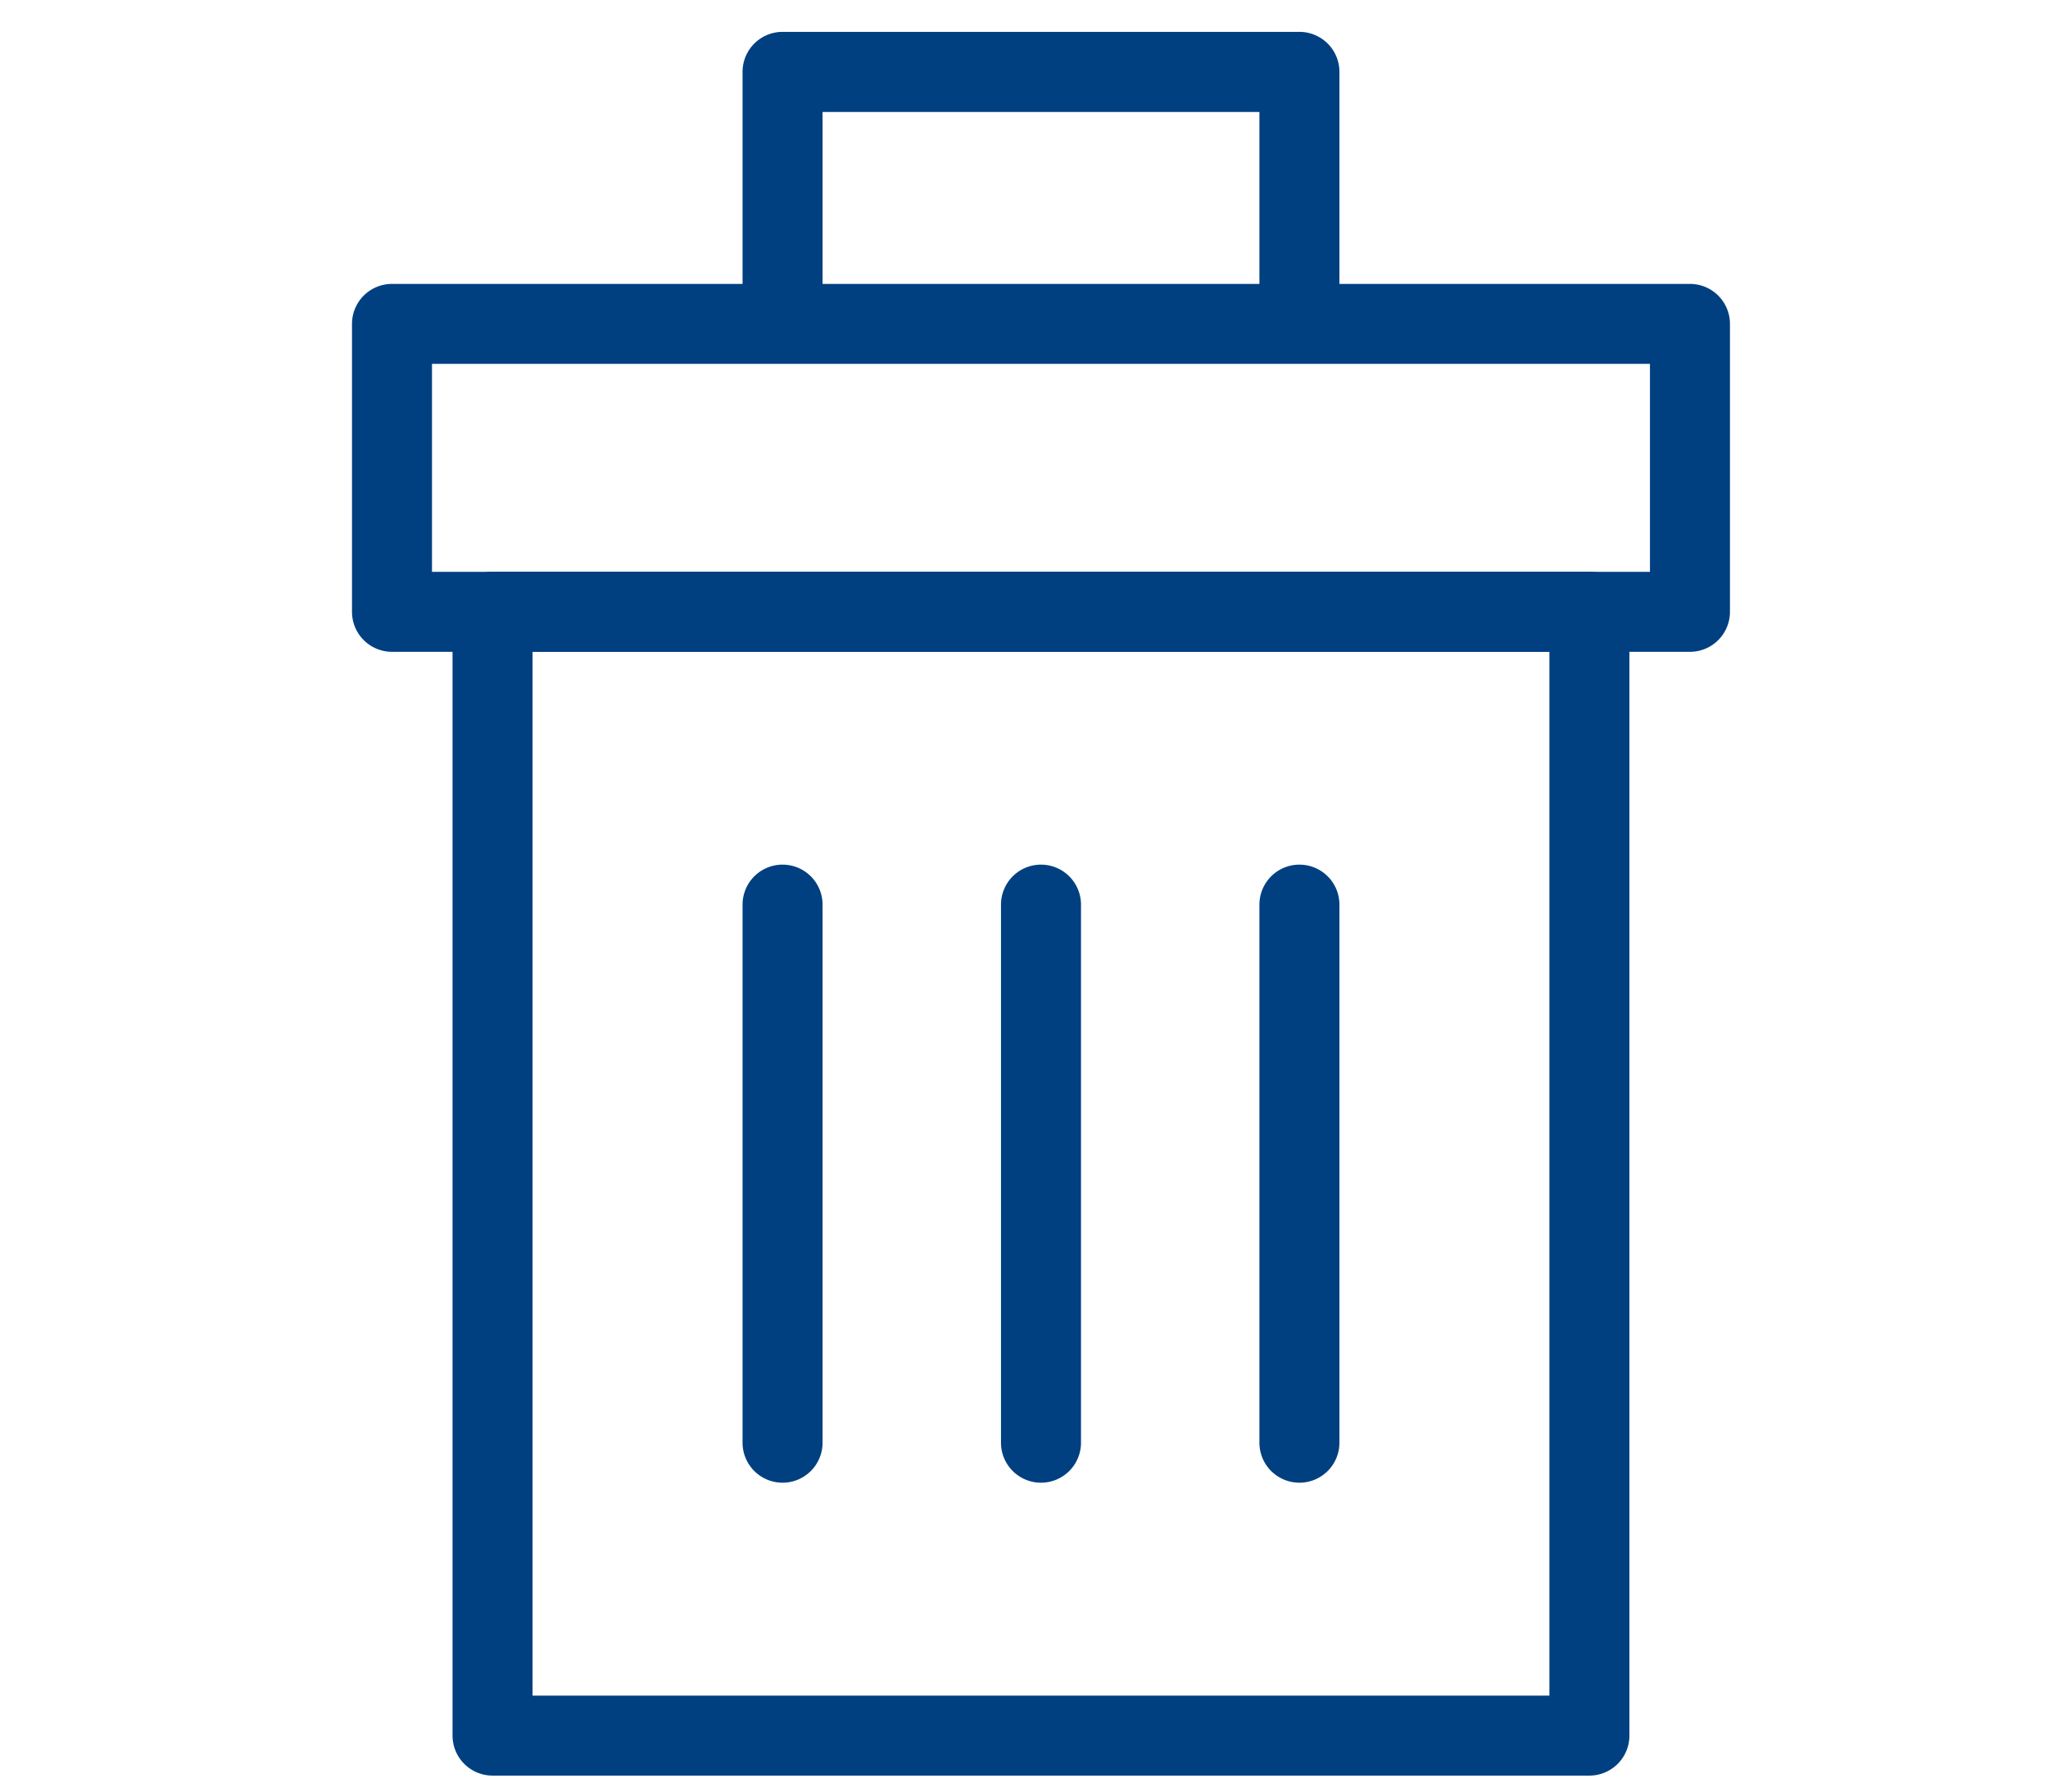
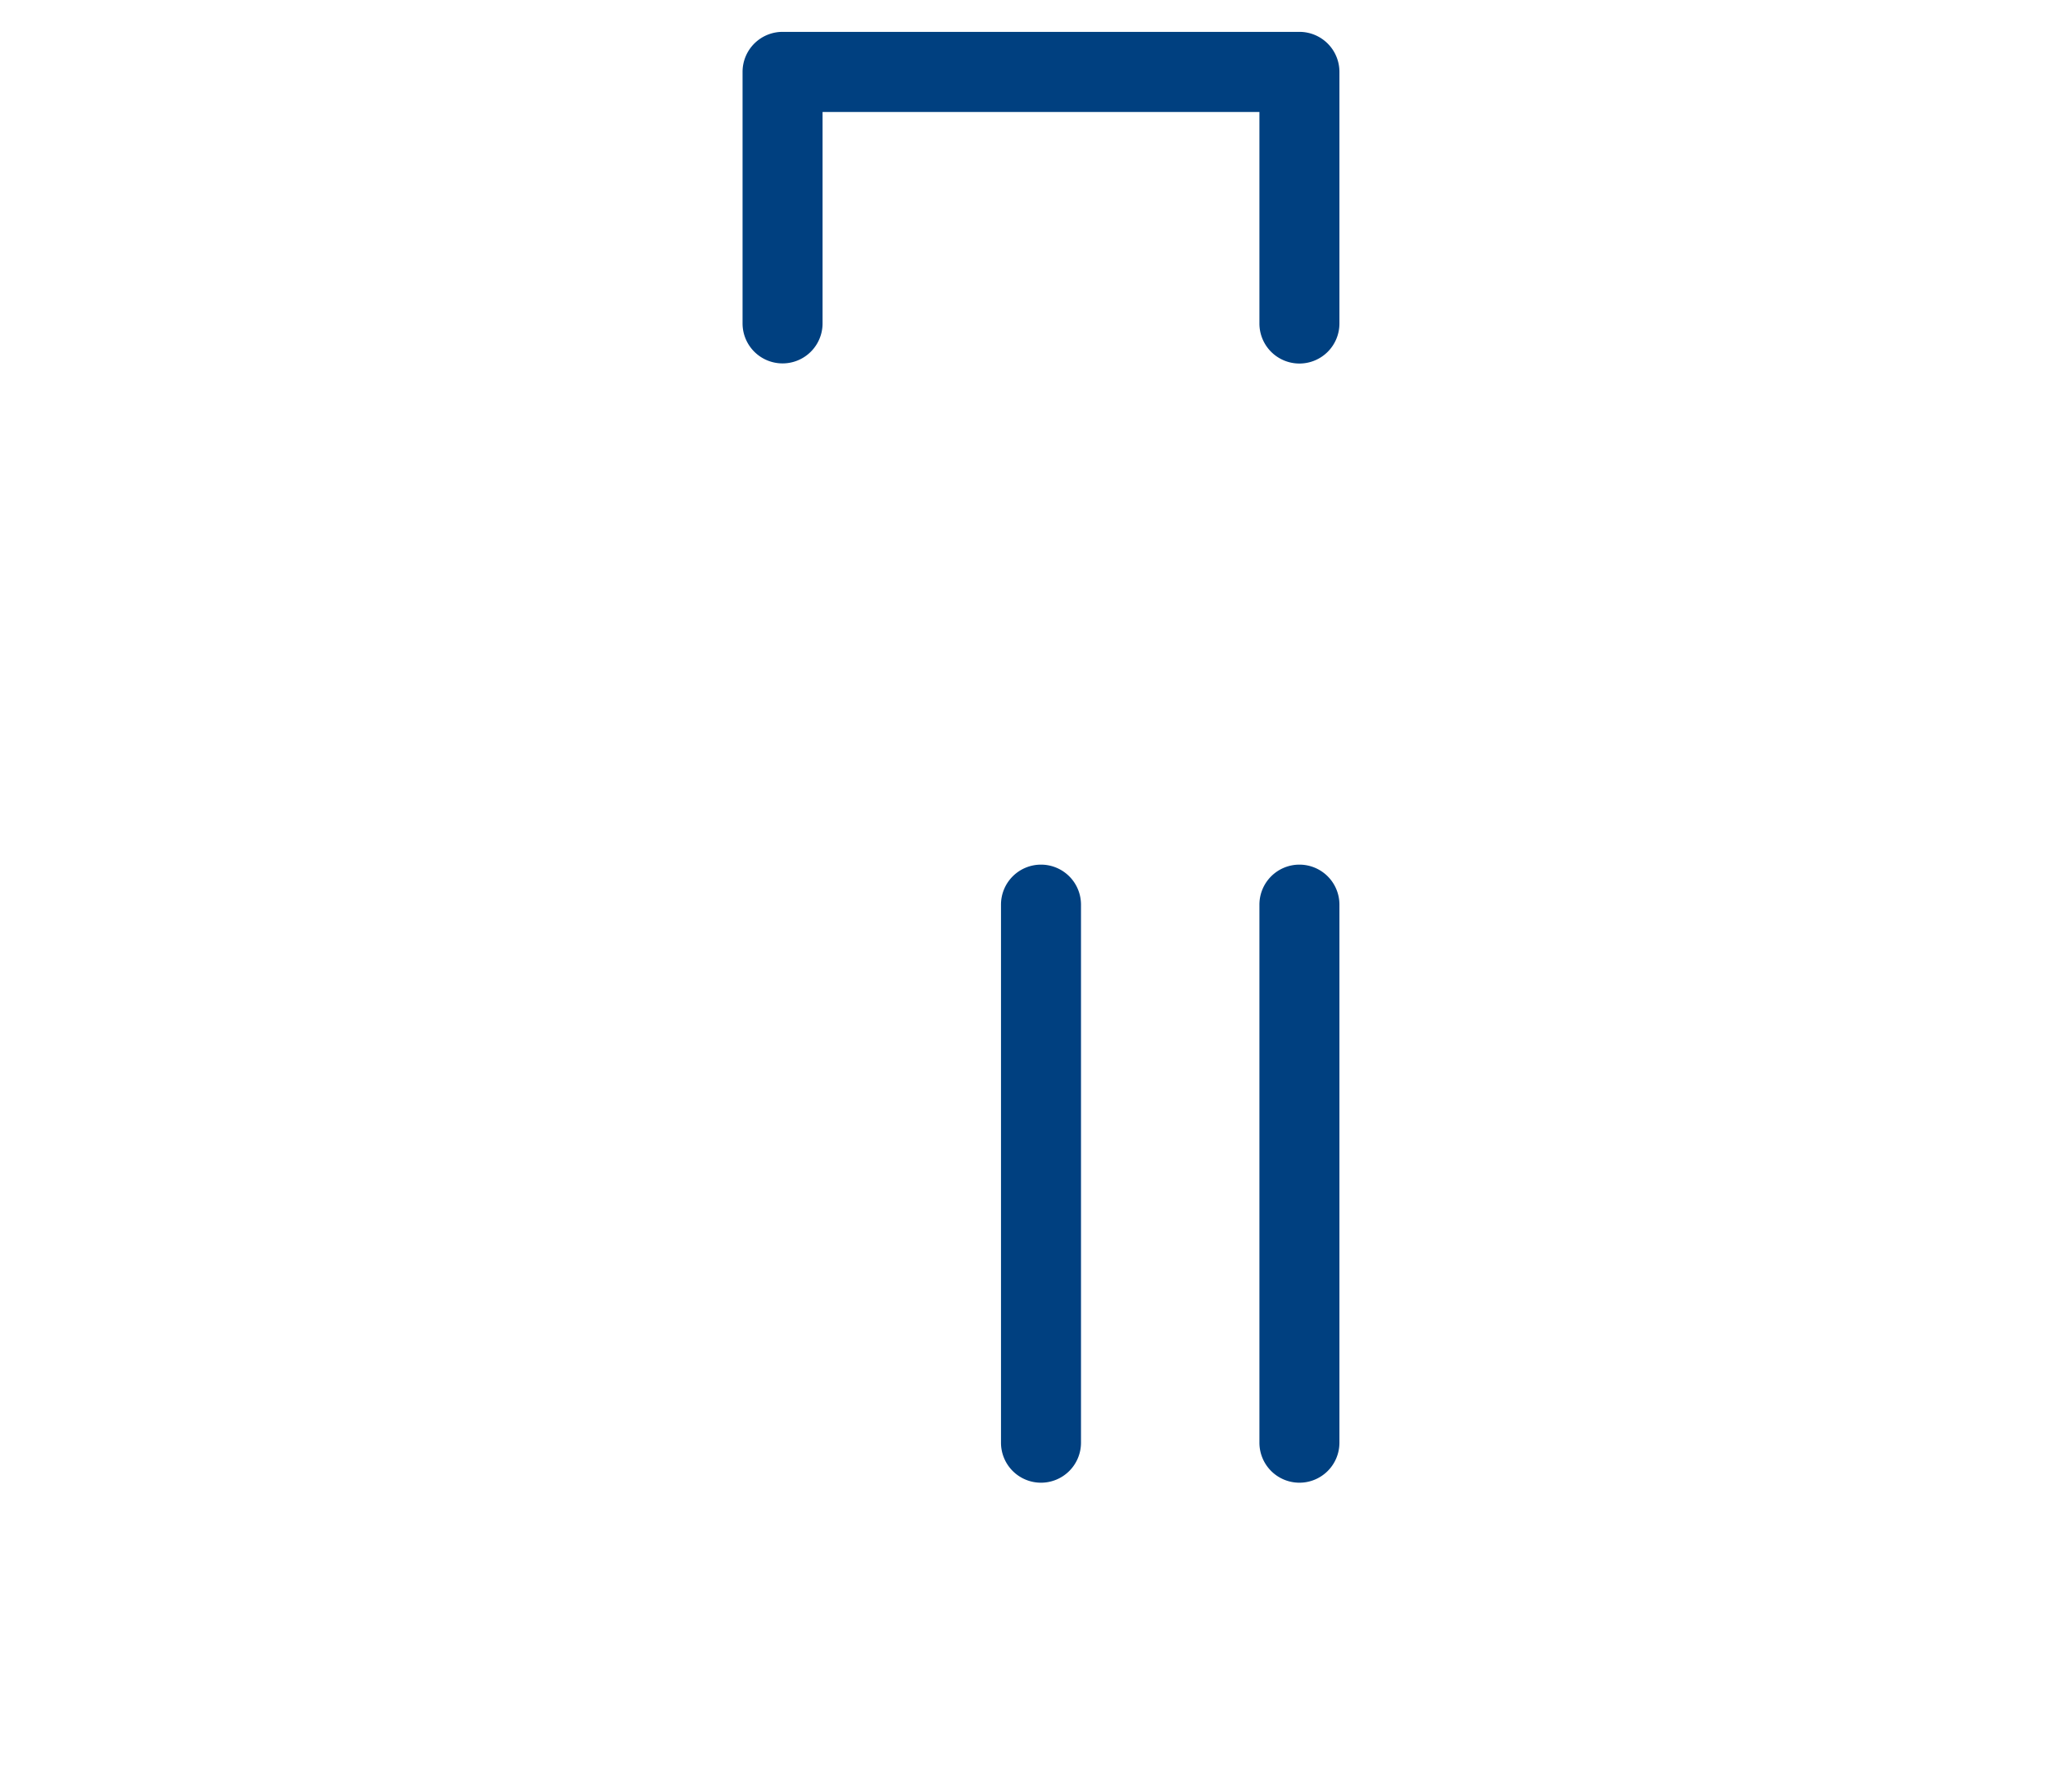
<svg xmlns="http://www.w3.org/2000/svg" width="64" height="56" viewBox="0 0 64 56">
  <g id="garbage" transform="translate(-556 -74)">
    <rect id="Rectangle_19" data-name="Rectangle 19" width="64" height="56" transform="translate(556 74)" fill="none" />
    <g id="icon" transform="translate(305.236 -293.791)">
-       <path id="Rectangle_12" data-name="Rectangle 12" d="M0-1.25H34.277A1.25,1.25,0,0,1,35.527,0V35.13a1.25,1.25,0,0,1-1.25,1.25H0a1.25,1.25,0,0,1-1.25-1.25V0A1.25,1.25,0,0,1,0-1.25Zm33.027,2.5H1.25V33.88H33.027Z" transform="translate(266.156 386.911)" fill="#004080" />
-       <path id="Rectangle_13" data-name="Rectangle 13" d="M0-1.25H40.561A1.25,1.25,0,0,1,41.811,0V9a1.25,1.25,0,0,1-1.25,1.25H0A1.25,1.25,0,0,1-1.25,9V0A1.25,1.25,0,0,1,0-1.25Zm39.311,2.5H1.25v6.5H39.311Z" transform="translate(263.014 377.915)" fill="#004080" />
      <path id="Line_12" data-name="Line 12" d="M0,18.069a1.25,1.25,0,0,1-1.25-1.25V0A1.25,1.25,0,0,1,0-1.25,1.25,1.25,0,0,1,1.25,0V16.819A1.25,1.25,0,0,1,0,18.069Z" transform="translate(283.295 396.067)" fill="#004080" />
-       <path id="Line_13" data-name="Line 13" d="M0,18.069a1.25,1.25,0,0,1-1.25-1.25V0A1.25,1.25,0,0,1,0-1.25,1.25,1.25,0,0,1,1.25,0V16.819A1.25,1.25,0,0,1,0,18.069Z" transform="translate(275.219 396.067)" fill="#004080" />
      <path id="Line_14" data-name="Line 14" d="M0,18.069a1.25,1.25,0,0,1-1.25-1.25V0A1.25,1.25,0,0,1,0-1.25,1.25,1.25,0,0,1,1.25,0V16.819A1.25,1.25,0,0,1,0,18.069Z" transform="translate(291.371 396.067)" fill="#004080" />
      <path id="Path_31" data-name="Path 31" d="M292.479,379.154a1.25,1.25,0,0,1-1.25-1.25v-6.613H277.577V377.9a1.25,1.25,0,0,1-2.5,0v-7.863a1.25,1.25,0,0,1,1.25-1.25h16.152a1.25,1.25,0,0,1,1.25,1.25V377.9A1.25,1.25,0,0,1,292.479,379.154Z" transform="translate(-1.108)" fill="#004080" />
    </g>
  </g>
</svg>